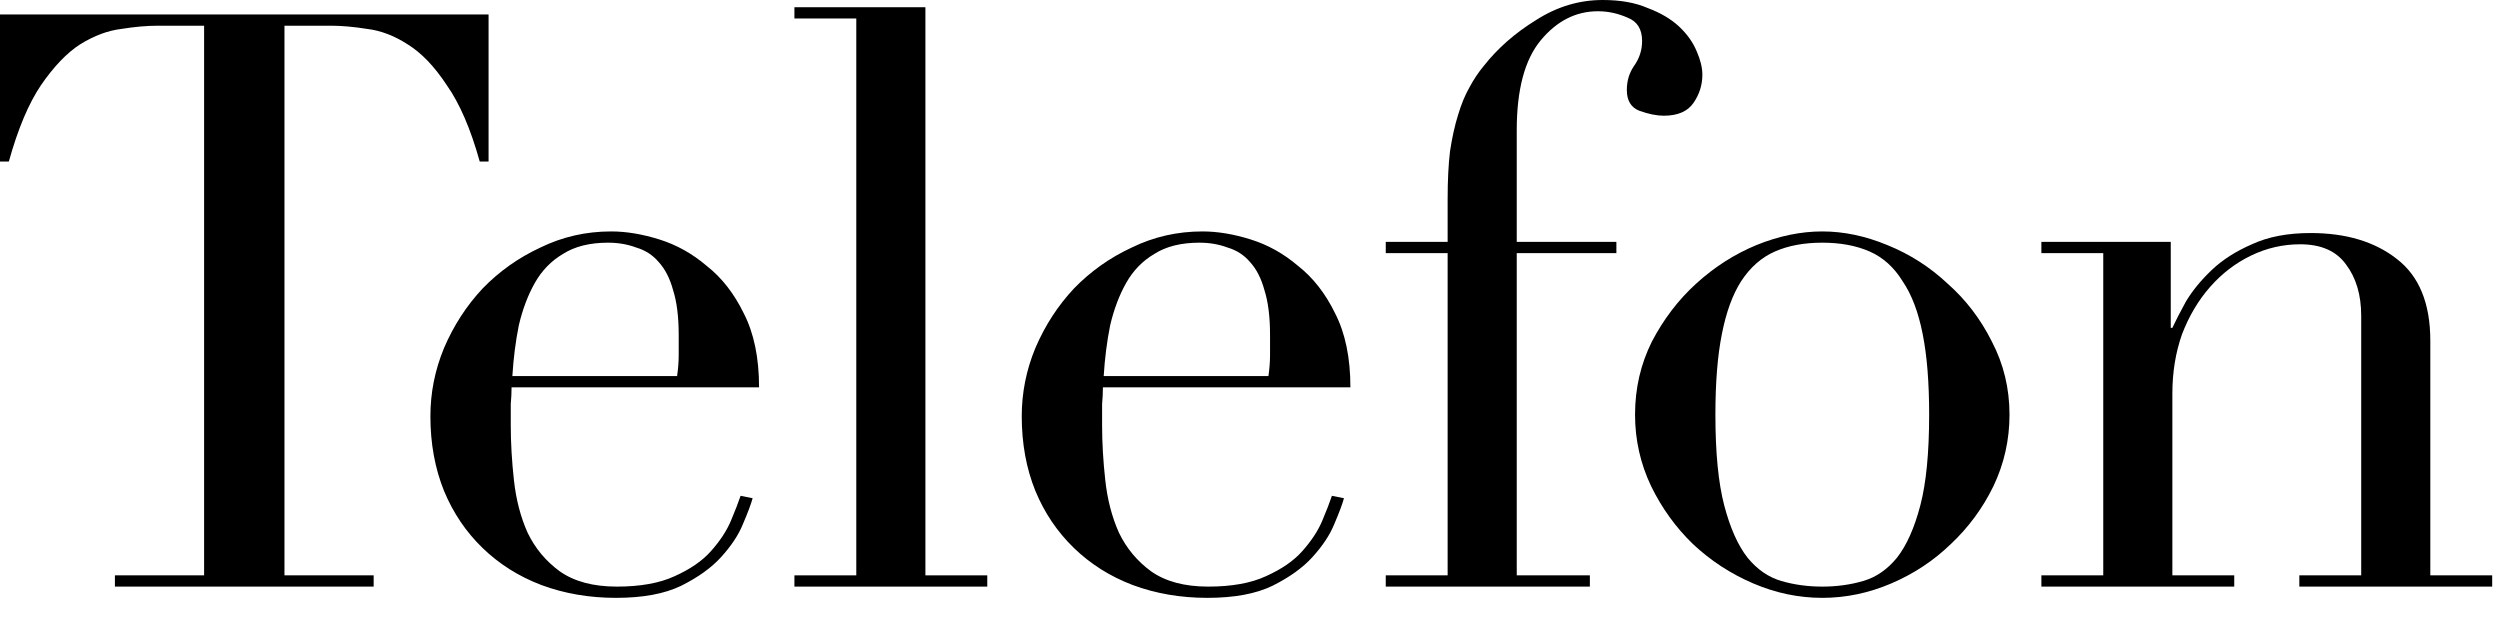
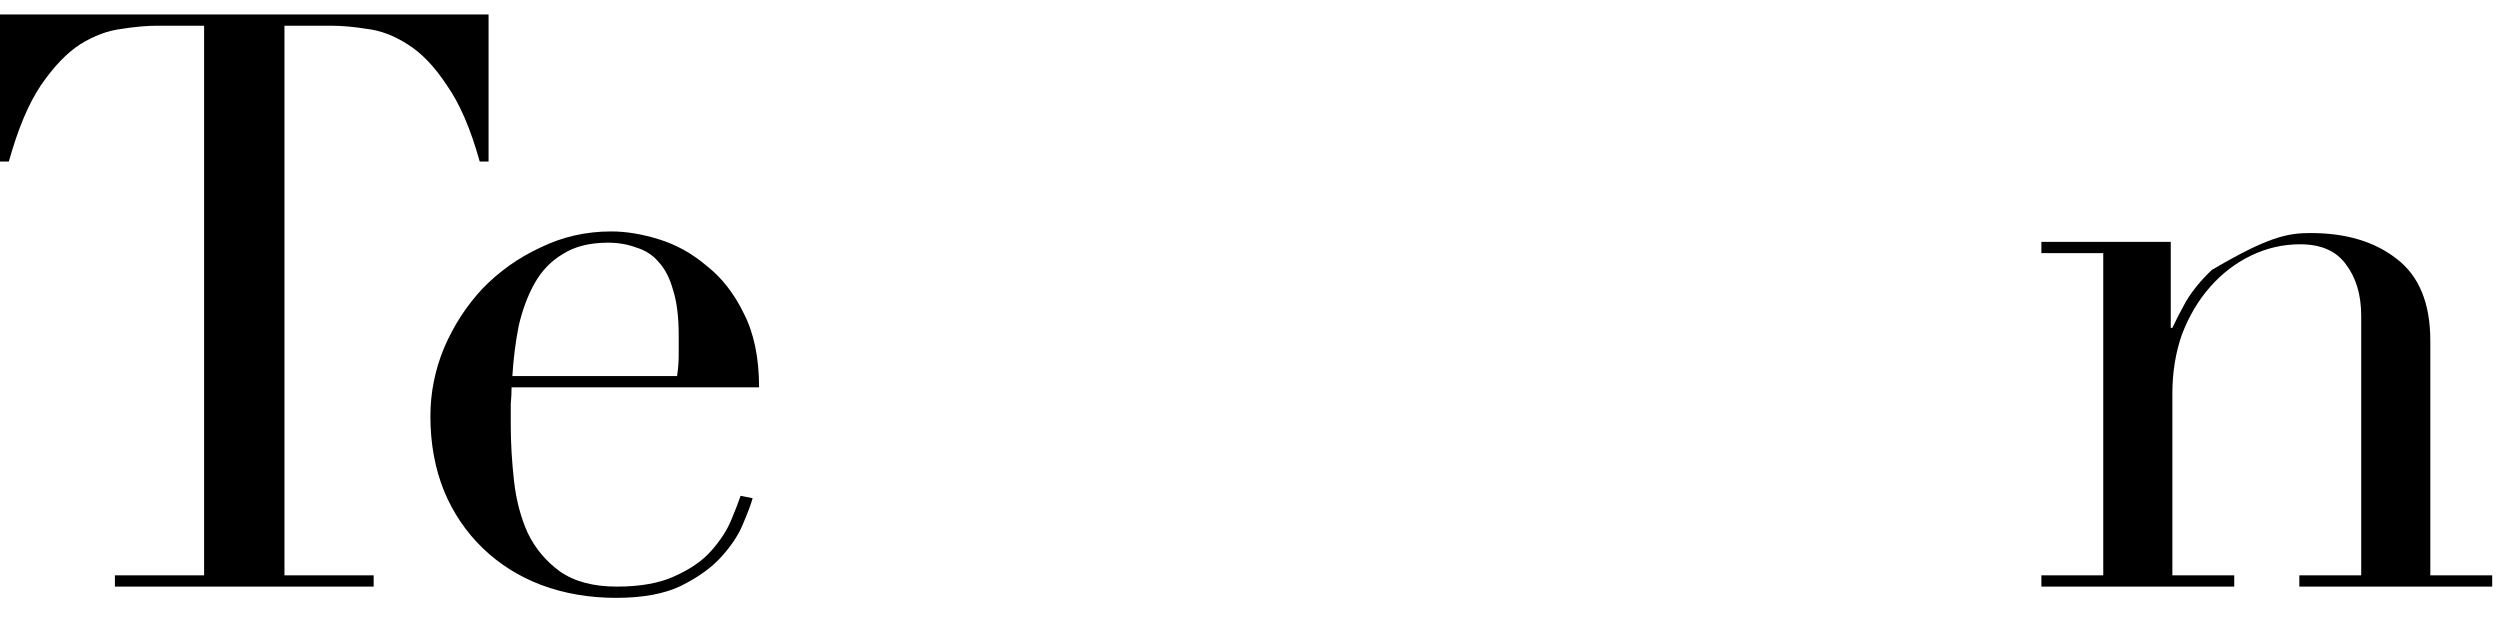
<svg xmlns="http://www.w3.org/2000/svg" fill="none" height="100%" overflow="visible" preserveAspectRatio="none" style="display: block;" viewBox="0 0 56 14" width="100%">
  <g id="Telefon">
    <path d="M2.574 12.888H4.572V0.576H3.528C3.288 0.576 3.018 0.6 2.718 0.648C2.418 0.684 2.112 0.798 1.8 0.99C1.5 1.182 1.206 1.488 0.918 1.908C0.642 2.316 0.402 2.886 0.198 3.618H0V0.324H10.944V3.618H10.746C10.542 2.886 10.296 2.316 10.008 1.908C9.732 1.488 9.438 1.182 9.126 0.99C8.826 0.798 8.526 0.684 8.226 0.648C7.926 0.6 7.656 0.576 7.416 0.576H6.372V12.888H8.37V13.14H2.574V12.888Z" fill="black" />
    <path d="M15.167 8.424C15.191 8.256 15.203 8.1 15.203 7.956C15.203 7.812 15.203 7.662 15.203 7.506C15.203 7.098 15.161 6.762 15.077 6.498C15.005 6.234 14.897 6.024 14.753 5.868C14.621 5.712 14.453 5.604 14.249 5.544C14.057 5.472 13.847 5.436 13.619 5.436C13.211 5.436 12.875 5.52 12.611 5.688C12.347 5.844 12.137 6.06 11.981 6.336C11.825 6.612 11.705 6.93 11.621 7.29C11.549 7.65 11.501 8.028 11.477 8.424H15.167ZM11.459 8.676C11.459 8.796 11.453 8.922 11.441 9.054C11.441 9.174 11.441 9.33 11.441 9.522C11.441 9.918 11.465 10.332 11.513 10.764C11.561 11.196 11.663 11.586 11.819 11.934C11.987 12.282 12.227 12.57 12.539 12.798C12.863 13.026 13.289 13.14 13.817 13.14C14.345 13.14 14.777 13.062 15.113 12.906C15.461 12.75 15.731 12.564 15.923 12.348C16.127 12.12 16.277 11.892 16.373 11.664C16.469 11.436 16.541 11.25 16.589 11.106L16.859 11.16C16.823 11.292 16.751 11.484 16.643 11.736C16.547 11.976 16.385 12.222 16.157 12.474C15.941 12.714 15.641 12.93 15.257 13.122C14.885 13.302 14.399 13.392 13.799 13.392C13.199 13.392 12.641 13.296 12.125 13.104C11.621 12.912 11.183 12.636 10.811 12.276C10.439 11.916 10.151 11.49 9.947 10.998C9.743 10.494 9.641 9.936 9.641 9.324C9.641 8.796 9.743 8.286 9.947 7.794C10.163 7.29 10.451 6.846 10.811 6.462C11.183 6.078 11.615 5.772 12.107 5.544C12.599 5.304 13.127 5.184 13.691 5.184C14.027 5.184 14.387 5.244 14.771 5.364C15.155 5.484 15.509 5.682 15.833 5.958C16.169 6.222 16.445 6.576 16.661 7.02C16.889 7.464 17.003 8.016 17.003 8.676H11.459Z" fill="black" />
-     <path d="M17.795 12.888H19.181V0.414H17.795V0.162H20.729V12.888H22.115V13.14H17.795V12.888Z" fill="black" />
-     <path d="M28.413 8.424C28.437 8.256 28.449 8.1 28.449 7.956C28.449 7.812 28.449 7.662 28.449 7.506C28.449 7.098 28.407 6.762 28.323 6.498C28.251 6.234 28.143 6.024 27.999 5.868C27.867 5.712 27.699 5.604 27.495 5.544C27.303 5.472 27.093 5.436 26.865 5.436C26.457 5.436 26.121 5.52 25.857 5.688C25.593 5.844 25.383 6.06 25.227 6.336C25.071 6.612 24.951 6.93 24.867 7.29C24.795 7.65 24.747 8.028 24.723 8.424H28.413ZM24.705 8.676C24.705 8.796 24.699 8.922 24.687 9.054C24.687 9.174 24.687 9.33 24.687 9.522C24.687 9.918 24.711 10.332 24.759 10.764C24.807 11.196 24.909 11.586 25.065 11.934C25.233 12.282 25.473 12.57 25.785 12.798C26.109 13.026 26.535 13.14 27.063 13.14C27.591 13.14 28.023 13.062 28.359 12.906C28.707 12.75 28.977 12.564 29.169 12.348C29.373 12.12 29.523 11.892 29.619 11.664C29.715 11.436 29.787 11.25 29.835 11.106L30.105 11.16C30.069 11.292 29.997 11.484 29.889 11.736C29.793 11.976 29.631 12.222 29.403 12.474C29.187 12.714 28.887 12.93 28.503 13.122C28.131 13.302 27.645 13.392 27.045 13.392C26.445 13.392 25.887 13.296 25.371 13.104C24.867 12.912 24.429 12.636 24.057 12.276C23.685 11.916 23.397 11.49 23.193 10.998C22.989 10.494 22.887 9.936 22.887 9.324C22.887 8.796 22.989 8.286 23.193 7.794C23.409 7.29 23.697 6.846 24.057 6.462C24.429 6.078 24.861 5.772 25.353 5.544C25.845 5.304 26.373 5.184 26.937 5.184C27.273 5.184 27.633 5.244 28.017 5.364C28.401 5.484 28.755 5.682 29.079 5.958C29.415 6.222 29.691 6.576 29.907 7.02C30.135 7.464 30.249 8.016 30.249 8.676H24.705Z" fill="black" />
-     <path d="M31.041 12.888H32.427V5.67H31.041V5.418H32.427V4.464C32.427 4.044 32.445 3.684 32.481 3.384C32.529 3.072 32.589 2.802 32.661 2.574C32.733 2.334 32.817 2.13 32.913 1.962C33.009 1.782 33.117 1.62 33.237 1.476C33.549 1.08 33.939 0.738 34.407 0.45C34.875 0.15 35.373 0 35.901 0C36.297 0 36.633 0.06 36.909 0.18C37.197 0.288 37.431 0.426 37.611 0.594C37.791 0.762 37.923 0.948 38.007 1.152C38.091 1.344 38.133 1.518 38.133 1.674C38.133 1.902 38.067 2.112 37.935 2.304C37.803 2.496 37.581 2.592 37.269 2.592C37.113 2.592 36.933 2.556 36.729 2.484C36.537 2.412 36.441 2.256 36.441 2.016C36.441 1.812 36.495 1.632 36.603 1.476C36.723 1.308 36.783 1.122 36.783 0.918C36.783 0.654 36.675 0.48 36.459 0.396C36.243 0.3 36.021 0.252 35.793 0.252C35.301 0.252 34.875 0.468 34.515 0.9C34.155 1.332 33.975 2.004 33.975 2.916V5.418H36.207V5.67H33.975V12.888H35.613V13.14H31.041V12.888Z" fill="black" />
-     <path d="M38.425 9.288C38.425 10.14 38.491 10.818 38.623 11.322C38.755 11.826 38.929 12.216 39.145 12.492C39.361 12.756 39.613 12.93 39.901 13.014C40.189 13.098 40.495 13.14 40.819 13.14C41.143 13.14 41.449 13.098 41.737 13.014C42.025 12.93 42.277 12.756 42.493 12.492C42.709 12.216 42.883 11.826 43.015 11.322C43.147 10.818 43.213 10.14 43.213 9.288C43.213 8.568 43.165 7.968 43.069 7.488C42.973 6.996 42.823 6.6 42.619 6.3C42.427 5.988 42.181 5.766 41.881 5.634C41.581 5.502 41.227 5.436 40.819 5.436C40.411 5.436 40.057 5.502 39.757 5.634C39.457 5.766 39.205 5.988 39.001 6.3C38.809 6.6 38.665 6.996 38.569 7.488C38.473 7.968 38.425 8.568 38.425 9.288ZM36.625 9.288C36.625 8.7 36.751 8.154 37.003 7.65C37.267 7.146 37.597 6.714 37.993 6.354C38.401 5.982 38.851 5.694 39.343 5.49C39.847 5.286 40.339 5.184 40.819 5.184C41.299 5.184 41.785 5.286 42.277 5.49C42.781 5.694 43.231 5.982 43.627 6.354C44.035 6.714 44.365 7.146 44.617 7.65C44.881 8.154 45.013 8.7 45.013 9.288C45.013 9.852 44.893 10.386 44.653 10.89C44.413 11.382 44.095 11.814 43.699 12.186C43.315 12.558 42.871 12.852 42.367 13.068C41.863 13.284 41.347 13.392 40.819 13.392C40.291 13.392 39.775 13.284 39.271 13.068C38.767 12.852 38.317 12.558 37.921 12.186C37.537 11.814 37.225 11.382 36.985 10.89C36.745 10.386 36.625 9.852 36.625 9.288Z" fill="black" />
-     <path d="M45.727 12.888H47.113V5.67H45.727V5.418H48.625V7.344H48.661C48.733 7.188 48.835 6.99 48.967 6.75C49.111 6.51 49.303 6.276 49.543 6.048C49.783 5.82 50.083 5.628 50.443 5.472C50.803 5.304 51.241 5.22 51.757 5.22C52.549 5.22 53.191 5.412 53.683 5.796C54.187 6.18 54.439 6.792 54.439 7.632V12.888H55.825V13.14H51.505V12.888H52.891V7.074C52.891 6.606 52.777 6.222 52.549 5.922C52.333 5.622 51.991 5.472 51.523 5.472C51.139 5.472 50.773 5.556 50.425 5.724C50.077 5.892 49.771 6.126 49.507 6.426C49.243 6.726 49.033 7.08 48.877 7.488C48.733 7.896 48.661 8.34 48.661 8.82V12.888H50.047V13.14H45.727V12.888Z" fill="black" />
+     <path d="M45.727 12.888H47.113V5.67H45.727V5.418H48.625V7.344H48.661C48.733 7.188 48.835 6.99 48.967 6.75C49.111 6.51 49.303 6.276 49.543 6.048C50.803 5.304 51.241 5.22 51.757 5.22C52.549 5.22 53.191 5.412 53.683 5.796C54.187 6.18 54.439 6.792 54.439 7.632V12.888H55.825V13.14H51.505V12.888H52.891V7.074C52.891 6.606 52.777 6.222 52.549 5.922C52.333 5.622 51.991 5.472 51.523 5.472C51.139 5.472 50.773 5.556 50.425 5.724C50.077 5.892 49.771 6.126 49.507 6.426C49.243 6.726 49.033 7.08 48.877 7.488C48.733 7.896 48.661 8.34 48.661 8.82V12.888H50.047V13.14H45.727V12.888Z" fill="black" />
  </g>
</svg>